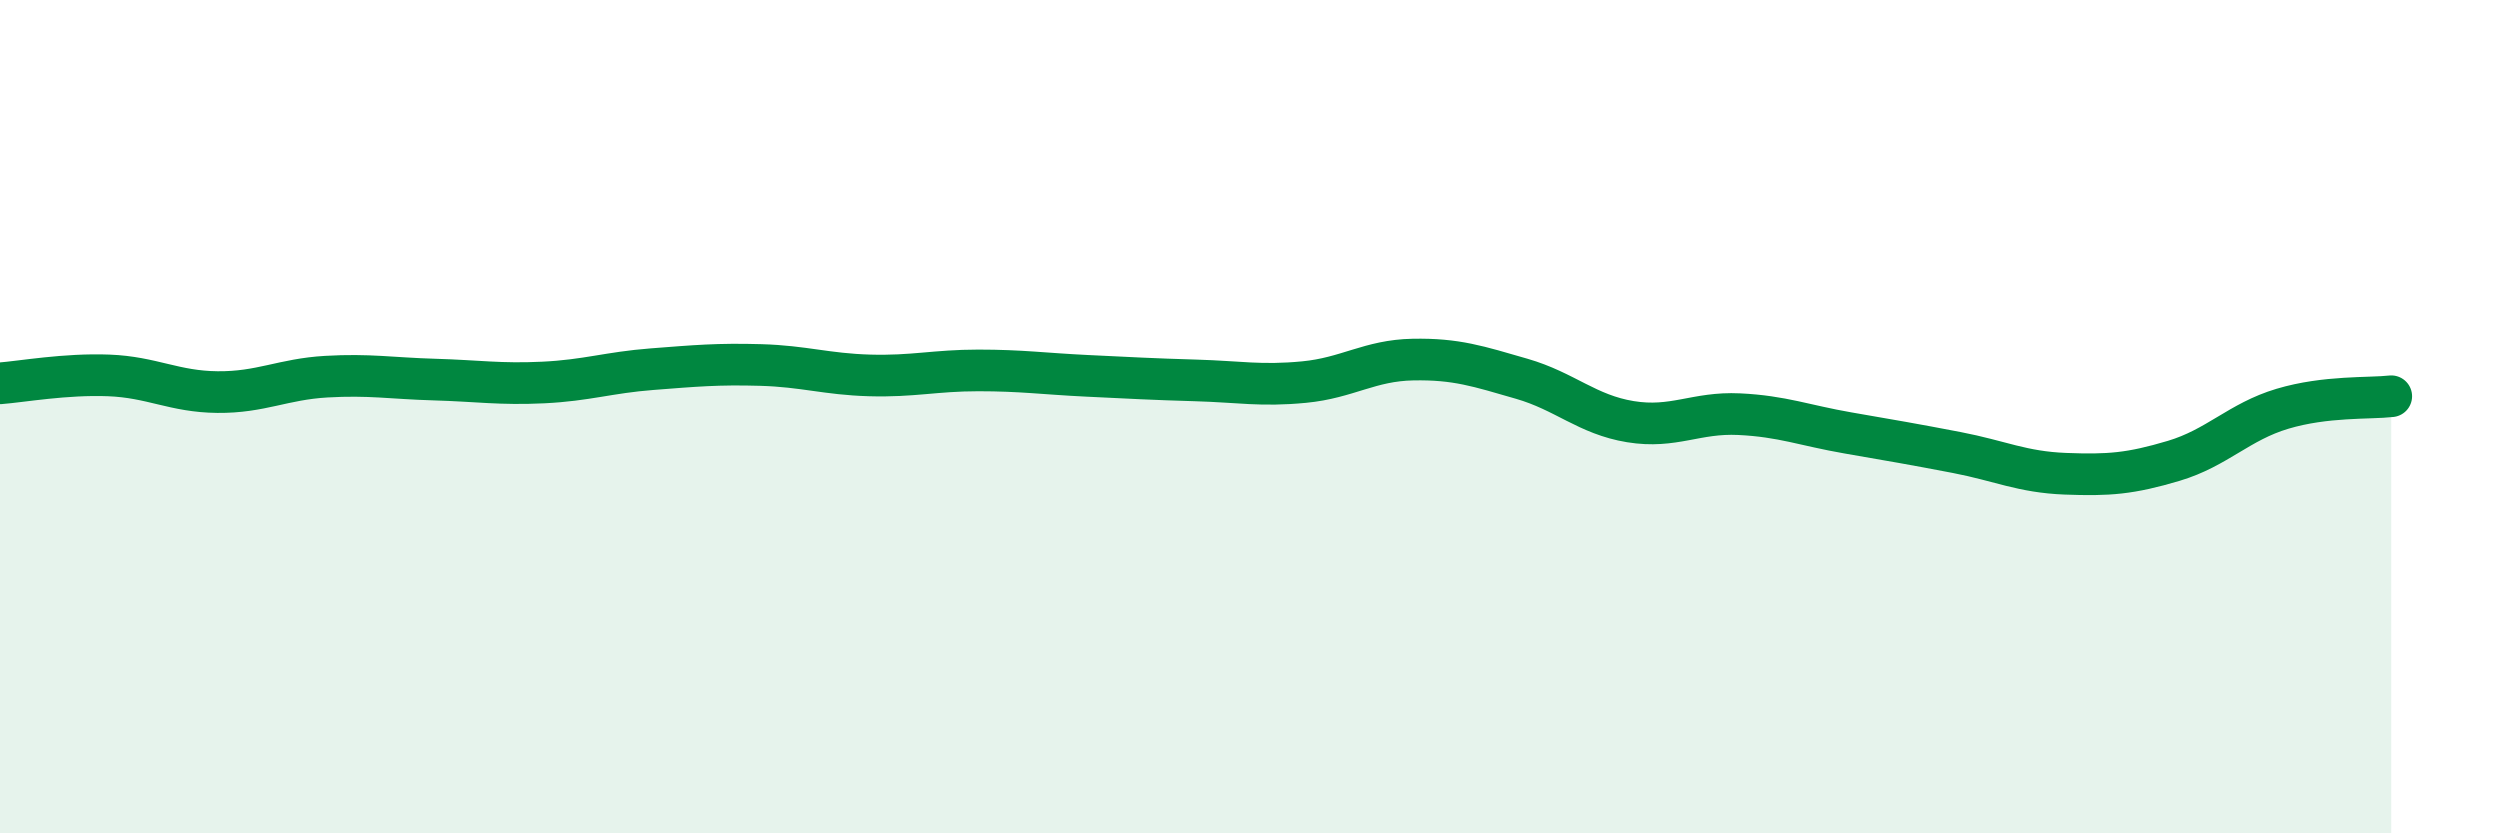
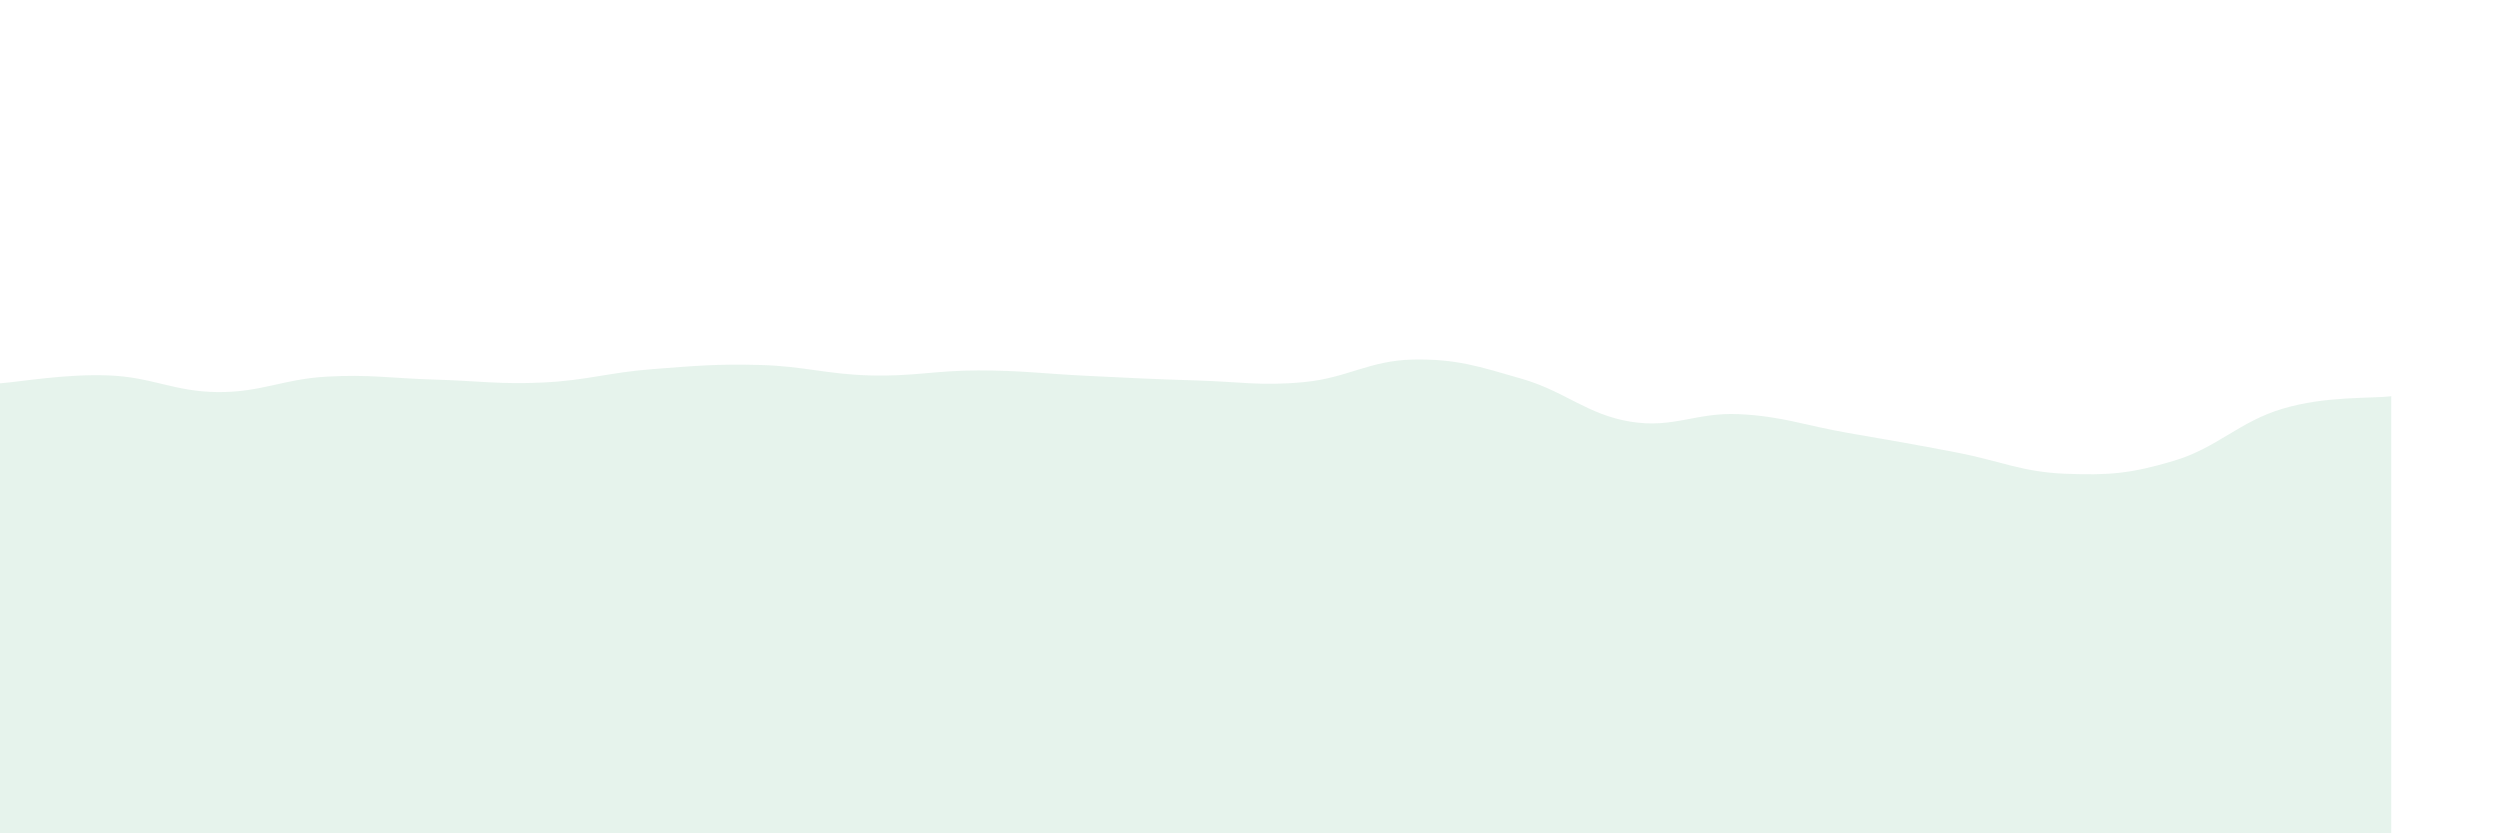
<svg xmlns="http://www.w3.org/2000/svg" width="60" height="20" viewBox="0 0 60 20">
  <path d="M 0,9.2 C 0.52,9.16 1.57,8.97 2.61,9.01 C 3.65,9.05 4.18,9.4 5.22,9.41 C 6.26,9.42 6.79,9.1 7.83,9.04 C 8.87,8.98 9.39,9.08 10.43,9.11 C 11.47,9.14 12,9.23 13.04,9.18 C 14.08,9.13 14.61,8.94 15.65,8.86 C 16.69,8.78 17.22,8.73 18.26,8.76 C 19.3,8.79 19.83,8.98 20.87,9.01 C 21.91,9.04 22.44,8.89 23.48,8.89 C 24.52,8.89 25.05,8.97 26.09,9.02 C 27.13,9.07 27.66,9.1 28.7,9.13 C 29.74,9.16 30.26,9.27 31.3,9.17 C 32.34,9.07 32.87,8.65 33.91,8.63 C 34.95,8.61 35.48,8.79 36.52,9.09 C 37.56,9.39 38.09,9.95 39.13,10.12 C 40.17,10.29 40.7,9.89 41.74,9.94 C 42.78,9.99 43.31,10.21 44.35,10.39 C 45.39,10.57 45.92,10.66 46.96,10.86 C 48,11.06 48.53,11.33 49.57,11.37 C 50.61,11.41 51.13,11.37 52.17,11.06 C 53.21,10.75 53.74,10.12 54.78,9.81 C 55.82,9.5 56.87,9.57 57.39,9.51L57.39 20L0 20Z" fill="#008740" opacity="0.1" stroke-linecap="round" stroke-linejoin="round" />
-   <path d="M 0,9.2 C 0.52,9.16 1.57,8.97 2.61,9.01 C 3.65,9.05 4.18,9.4 5.22,9.41 C 6.26,9.42 6.79,9.1 7.83,9.04 C 8.87,8.98 9.39,9.08 10.43,9.11 C 11.47,9.14 12,9.23 13.04,9.18 C 14.08,9.13 14.61,8.94 15.65,8.86 C 16.69,8.78 17.22,8.73 18.26,8.76 C 19.3,8.79 19.83,8.98 20.87,9.01 C 21.91,9.04 22.44,8.89 23.48,8.89 C 24.52,8.89 25.05,8.97 26.09,9.02 C 27.13,9.07 27.66,9.1 28.7,9.13 C 29.74,9.16 30.26,9.27 31.3,9.17 C 32.34,9.07 32.87,8.65 33.91,8.63 C 34.95,8.61 35.48,8.79 36.52,9.09 C 37.56,9.39 38.09,9.95 39.13,10.12 C 40.17,10.29 40.7,9.89 41.74,9.94 C 42.78,9.99 43.31,10.21 44.35,10.39 C 45.39,10.57 45.92,10.66 46.96,10.86 C 48,11.06 48.53,11.33 49.57,11.37 C 50.61,11.41 51.13,11.37 52.17,11.06 C 53.21,10.75 53.74,10.12 54.78,9.81 C 55.82,9.5 56.87,9.57 57.39,9.51" stroke="#008740" stroke-width="1" fill="none" stroke-linecap="round" stroke-linejoin="round" />
</svg>